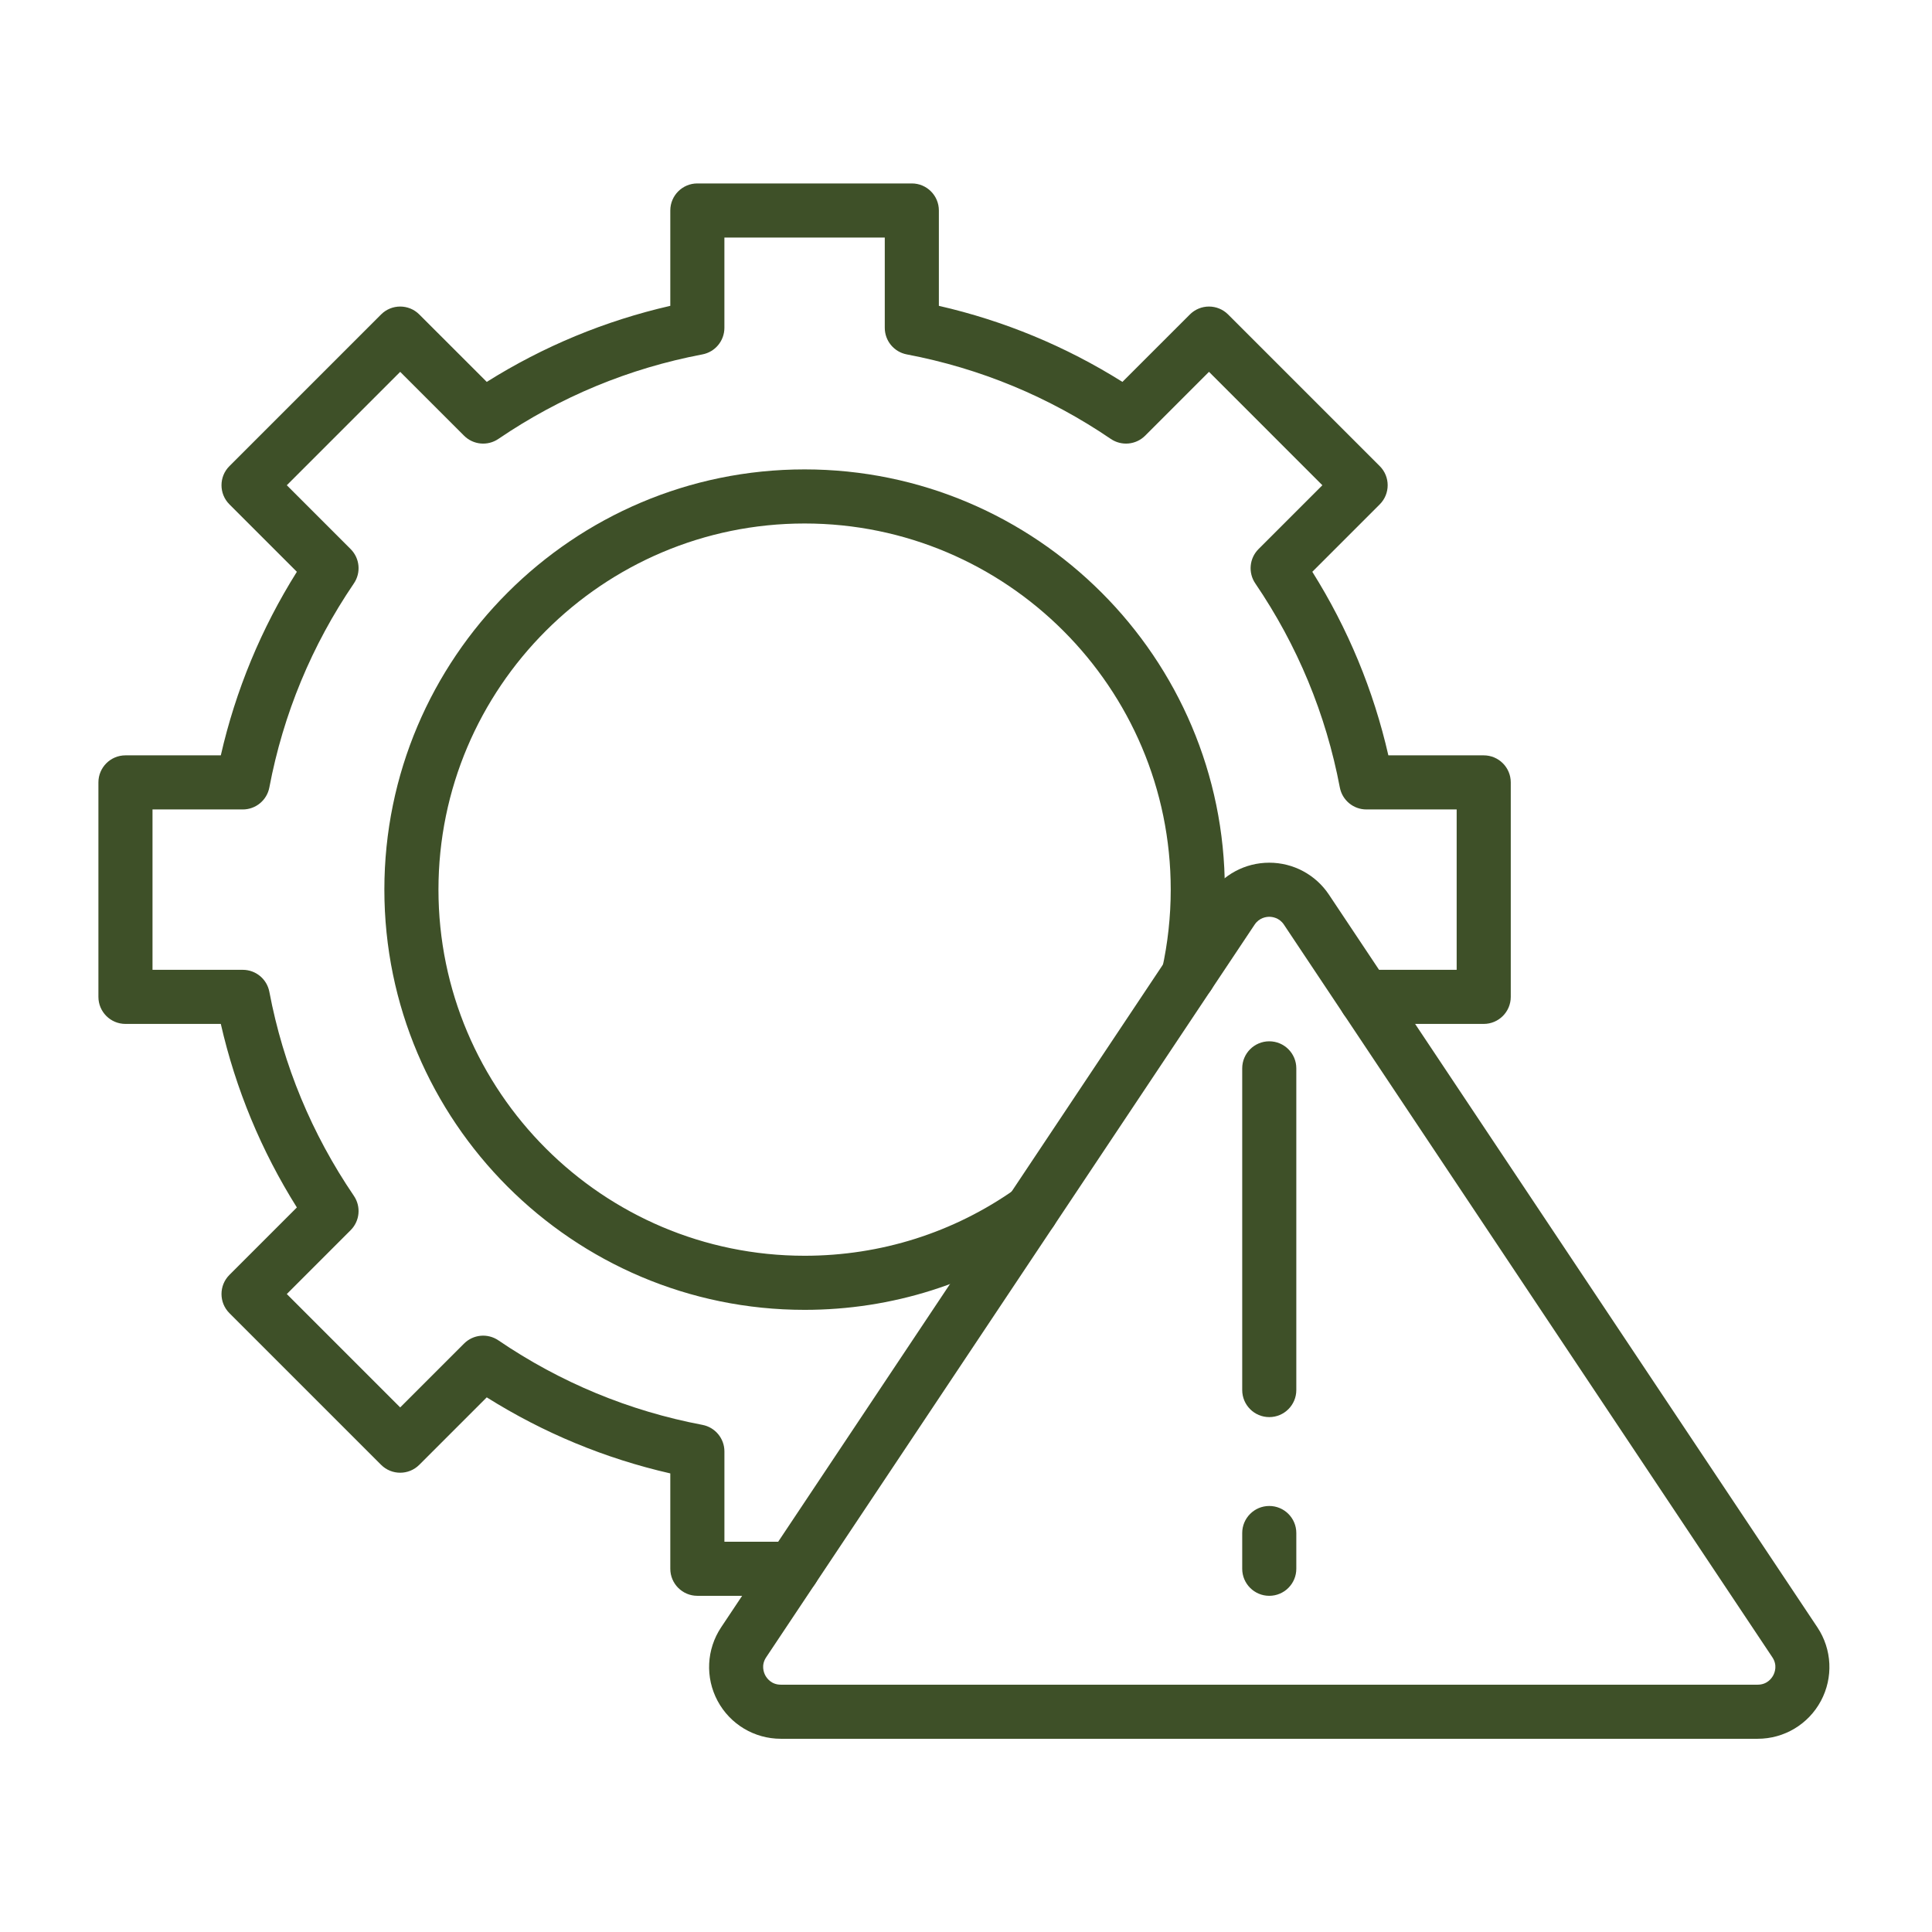
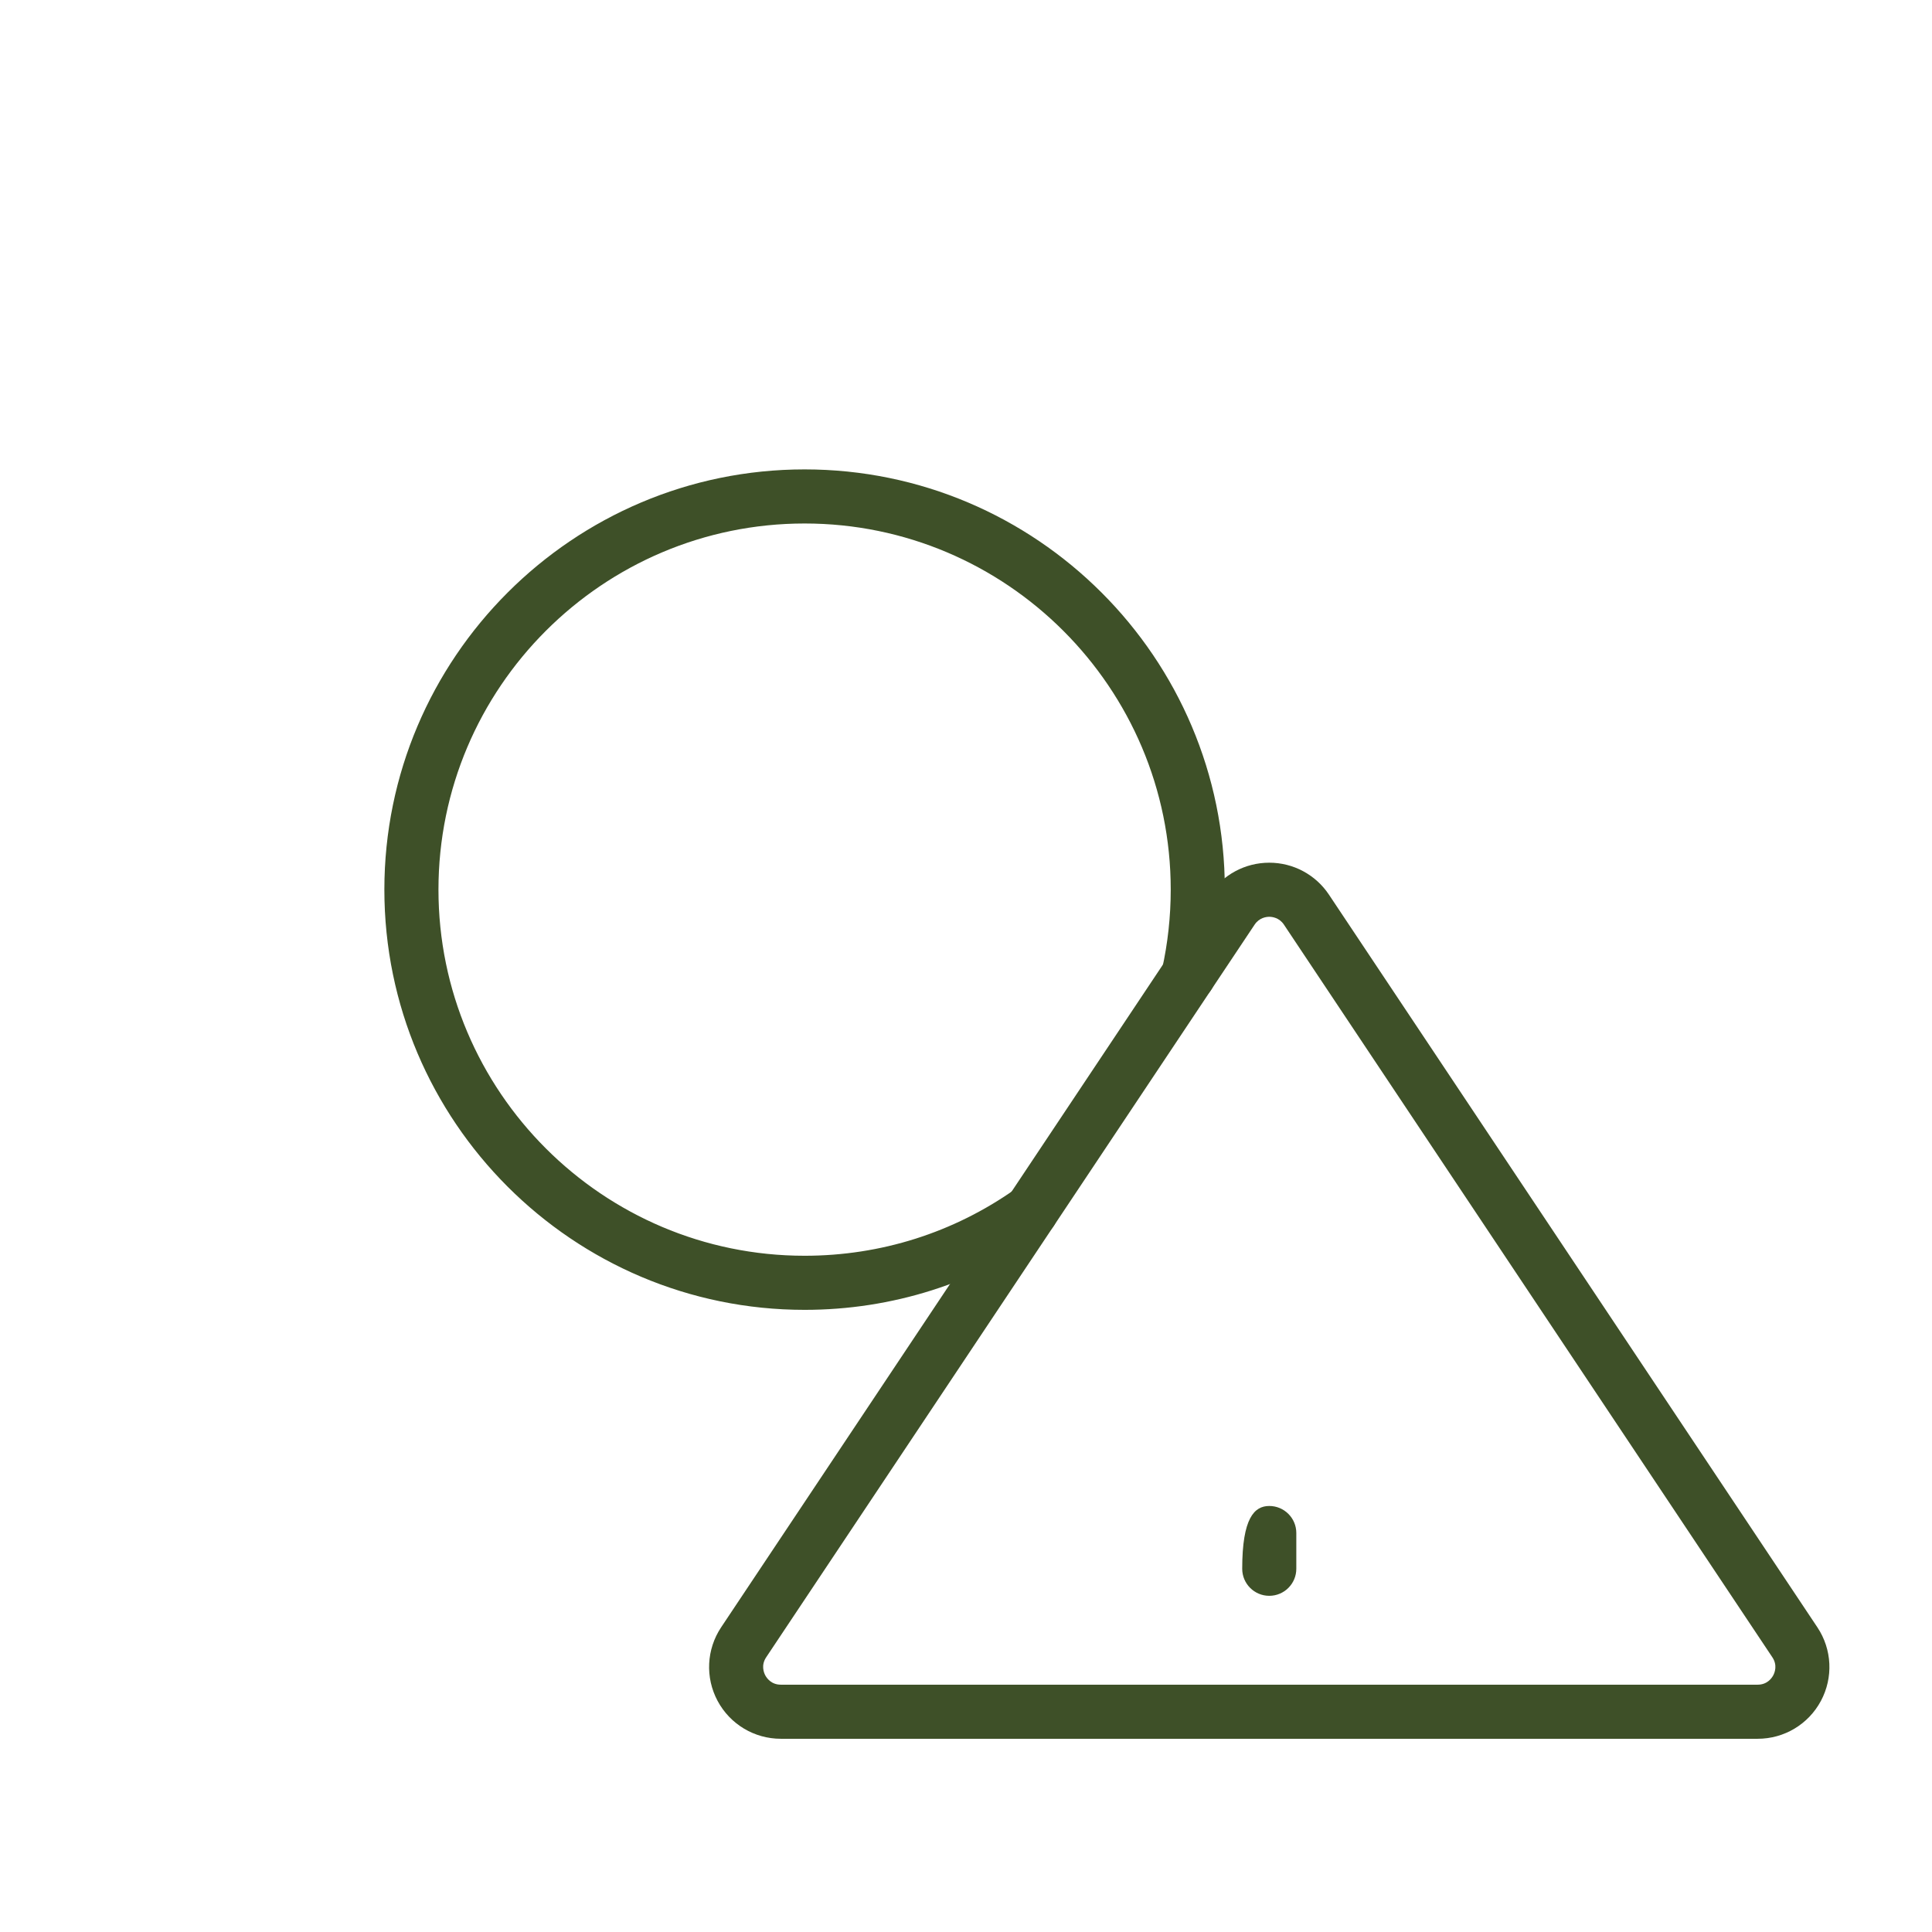
<svg xmlns="http://www.w3.org/2000/svg" width="500" zoomAndPan="magnify" viewBox="0 0 375 375" height="500" preserveAspectRatio="xMidYMid meet" version="1.0">
  <defs>
    <clipPath id="f6b43c2956">
-       <path d="M 19.086 35.613 L 294 35.613 L 294 310 L 19.086 310 Z M 19.086 35.613 " clip-rule="nonzero" />
-     </clipPath>
+       </clipPath>
    <clipPath id="1bba277985">
      <path d="M 137 167 L 355.836 167 L 355.836 337.863 L 137 337.863 Z M 137 167 " clip-rule="nonzero" />
    </clipPath>
  </defs>
  <g clip-path="url(#f6b43c2956)">
-     <path fill="#3e5028" d="M 153.855 309.746 L 135.355 309.746 C 132.457 309.746 130.105 307.395 130.105 304.496 L 130.105 285.988 C 117.449 283.098 105.5 278.145 94.477 271.227 L 81.387 284.316 C 79.336 286.367 76.012 286.367 73.965 284.316 L 44.531 254.883 C 42.48 252.832 42.48 249.508 44.531 247.457 L 57.621 234.367 C 50.703 223.348 45.75 211.395 42.859 198.742 L 24.352 198.742 C 21.453 198.742 19.102 196.391 19.102 193.492 L 19.102 151.863 C 19.102 148.965 21.453 146.613 24.352 146.613 L 42.859 146.613 C 45.75 133.957 50.703 122.008 57.621 110.984 L 44.531 97.895 C 42.48 95.844 42.48 92.52 44.531 90.473 L 73.965 61.039 C 76.016 58.988 79.34 58.988 81.387 61.039 L 94.48 74.125 C 105.5 67.207 117.453 62.258 130.105 59.363 L 130.105 40.855 C 130.105 37.957 132.457 35.605 135.355 35.605 L 176.984 35.605 C 179.883 35.605 182.234 37.957 182.234 40.855 L 182.234 59.363 C 194.887 62.258 206.84 67.207 217.863 74.125 L 230.953 61.039 C 231.938 60.055 233.27 59.5 234.664 59.5 C 236.055 59.5 237.391 60.055 238.375 61.039 L 267.809 90.473 C 269.859 92.52 269.859 95.844 267.809 97.895 L 254.719 110.984 C 261.637 122.008 266.59 133.957 269.48 146.613 L 287.988 146.613 C 290.891 146.613 293.238 148.965 293.238 151.863 L 293.238 193.492 C 293.238 196.391 290.891 198.742 287.988 198.742 L 267.168 198.742 C 266.258 199.125 265.23 199.254 264.188 199.062 C 261.336 198.535 259.449 195.797 259.977 192.945 L 260.059 192.512 C 260.527 190.035 262.695 188.242 265.215 188.242 L 282.738 188.242 L 282.738 157.113 L 265.215 157.113 C 262.695 157.113 260.527 155.32 260.059 152.84 C 257.355 138.594 251.836 125.27 243.652 113.242 C 242.234 111.156 242.496 108.359 244.281 106.574 L 256.672 94.184 L 234.664 72.172 L 222.273 84.566 C 220.488 86.348 217.691 86.609 215.605 85.195 C 203.578 77.012 190.254 71.492 176.004 68.789 C 173.527 68.316 171.734 66.152 171.734 63.629 L 171.734 46.105 L 140.605 46.105 L 140.605 63.629 C 140.605 66.152 138.812 68.32 136.336 68.789 C 122.09 71.492 108.766 77.012 96.734 85.195 C 94.648 86.613 91.852 86.348 90.07 84.566 L 77.676 72.176 L 55.668 94.184 L 68.059 106.578 C 69.844 108.359 70.105 111.156 68.688 113.242 C 60.504 125.27 54.984 138.594 52.281 152.844 C 51.812 155.32 49.645 157.113 47.125 157.113 L 29.602 157.113 L 29.602 188.242 L 47.125 188.242 C 49.645 188.242 51.812 190.035 52.281 192.512 C 54.984 206.762 60.504 220.086 68.688 232.113 C 70.105 234.199 69.844 236.996 68.059 238.777 L 55.668 251.172 L 77.676 273.18 L 90.07 260.789 C 91.852 259.004 94.648 258.742 96.734 260.16 C 108.766 268.344 122.09 273.863 136.336 276.566 C 138.812 277.035 140.609 279.203 140.609 281.723 L 140.609 299.246 L 153.855 299.246 C 156.754 299.246 159.105 301.598 159.105 304.496 C 159.105 307.395 156.754 309.746 153.855 309.746 Z M 153.855 309.746 " fill-opacity="1" fill-rule="nonzero" />
-   </g>
+     </g>
  <path fill="#3e5028" d="M 156.172 254.242 C 111.195 254.242 74.605 217.652 74.605 172.676 C 74.605 127.699 111.195 91.109 156.172 91.109 C 201.145 91.109 237.738 127.699 237.738 172.676 C 237.738 178.668 237.086 184.633 235.801 190.414 C 235.172 193.246 232.367 195.027 229.535 194.398 C 226.703 193.77 224.922 190.965 225.551 188.133 C 226.668 183.102 227.238 177.898 227.238 172.676 C 227.238 133.488 195.355 101.609 156.172 101.609 C 116.984 101.609 85.105 133.488 85.105 172.676 C 85.105 211.863 116.984 243.742 156.172 243.742 C 170.961 243.742 185.125 239.25 197.133 230.754 C 199.5 229.078 202.777 229.641 204.449 232.008 C 206.125 234.371 205.562 237.648 203.195 239.324 C 189.406 249.086 173.145 254.242 156.172 254.242 Z M 156.172 254.242 " fill-opacity="1" fill-rule="nonzero" />
  <g clip-path="url(#1bba277985)">
    <path fill="#3e5028" d="M 341.164 337.496 L 151.562 337.496 C 146.418 337.496 141.715 334.68 139.285 330.145 C 136.859 325.609 137.125 320.133 139.977 315.852 L 234.777 173.648 C 237.367 169.77 241.695 167.449 246.363 167.449 C 251.027 167.449 255.359 169.77 257.945 173.648 L 352.746 315.852 C 355.602 320.133 355.863 325.609 353.438 330.145 C 351.012 334.68 346.309 337.496 341.164 337.496 Z M 246.363 177.949 C 245.812 177.949 244.434 178.102 243.516 179.477 L 148.715 321.676 C 147.688 323.215 148.254 324.645 148.543 325.191 C 148.836 325.734 149.711 326.996 151.562 326.996 L 341.164 326.996 C 343.012 326.996 343.891 325.734 344.18 325.191 C 344.473 324.645 345.039 323.215 344.012 321.676 L 249.211 179.473 C 248.293 178.098 246.914 177.949 246.363 177.949 Z M 246.363 177.949 " fill-opacity="1" fill-rule="nonzero" />
  </g>
-   <path fill="#3e5028" d="M 246.363 275.059 C 243.465 275.059 241.113 272.707 241.113 269.809 L 241.113 207.367 C 241.113 204.465 243.465 202.117 246.363 202.117 C 249.262 202.117 251.613 204.465 251.613 207.367 L 251.613 269.809 C 251.613 272.707 249.262 275.059 246.363 275.059 Z M 246.363 275.059 " fill-opacity="1" fill-rule="nonzero" />
-   <path fill="#3e5028" d="M 246.363 309.746 C 243.465 309.746 241.113 307.395 241.113 304.496 L 241.113 297.559 C 241.113 294.66 243.465 292.309 246.363 292.309 C 249.262 292.309 251.613 294.66 251.613 297.559 L 251.613 304.496 C 251.613 307.395 249.262 309.746 246.363 309.746 Z M 246.363 309.746 " fill-opacity="1" fill-rule="nonzero" />
+   <path fill="#3e5028" d="M 246.363 309.746 C 243.465 309.746 241.113 307.395 241.113 304.496 C 241.113 294.66 243.465 292.309 246.363 292.309 C 249.262 292.309 251.613 294.66 251.613 297.559 L 251.613 304.496 C 251.613 307.395 249.262 309.746 246.363 309.746 Z M 246.363 309.746 " fill-opacity="1" fill-rule="nonzero" />
</svg>